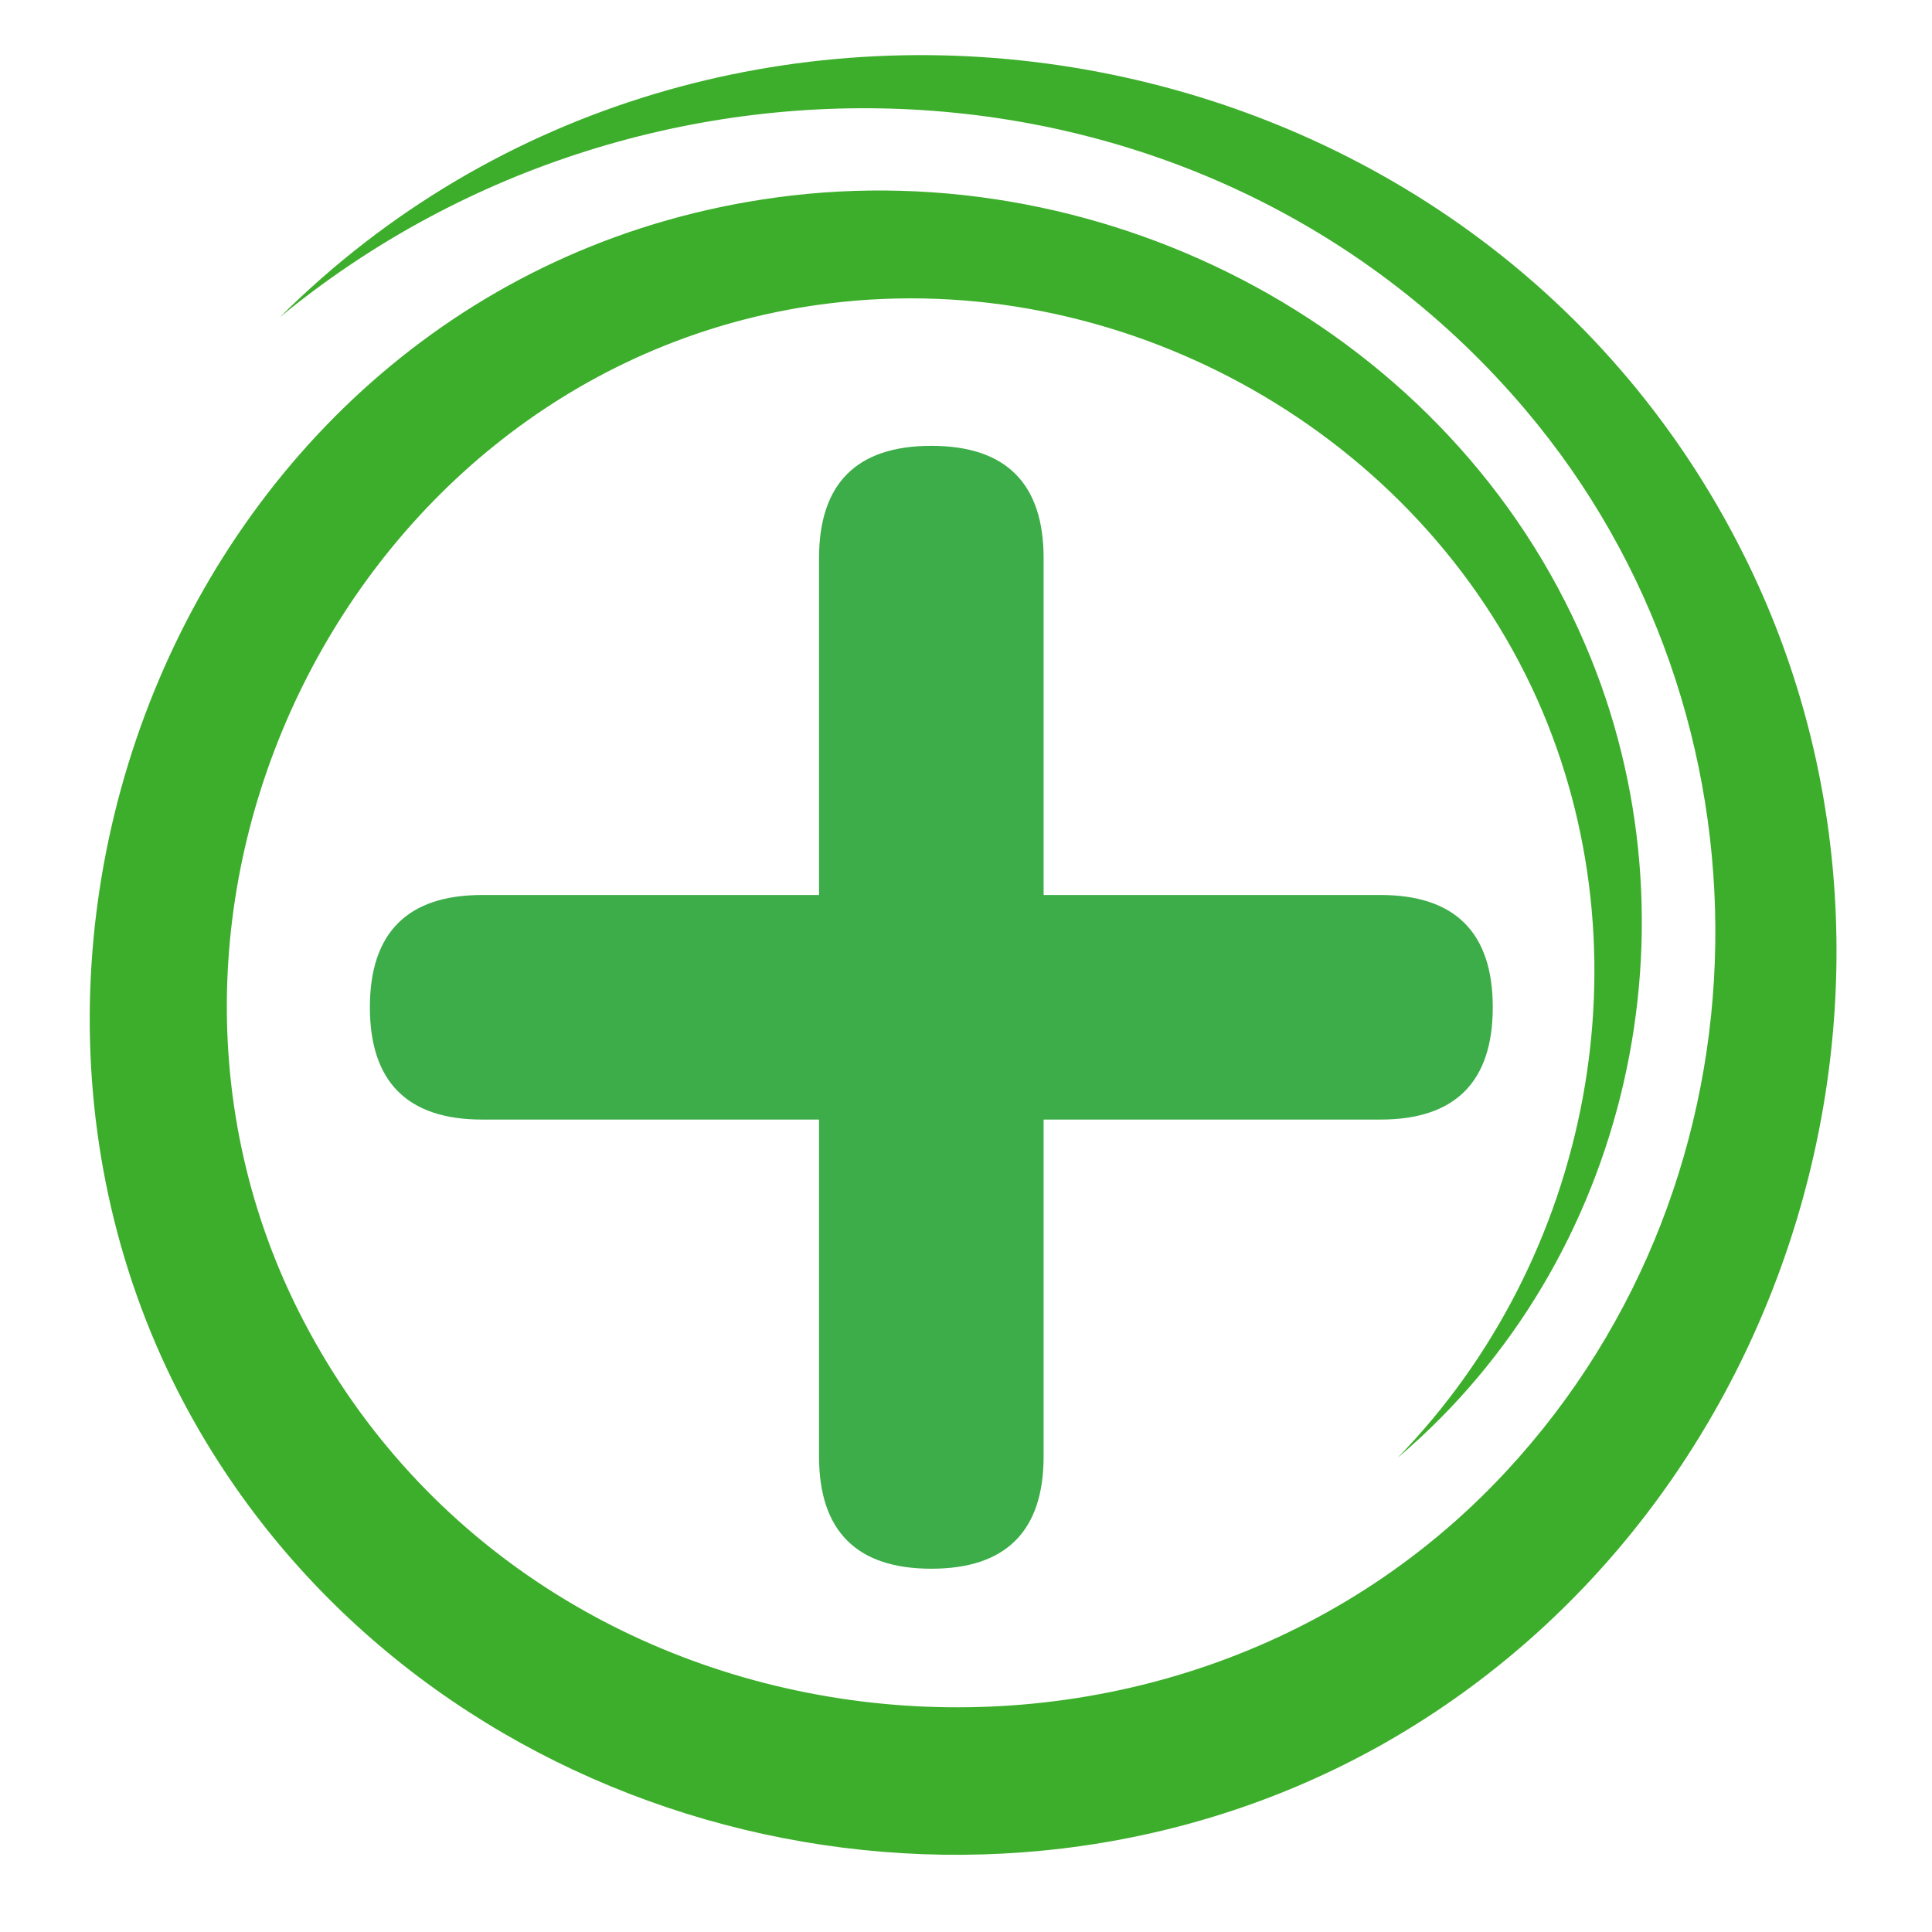
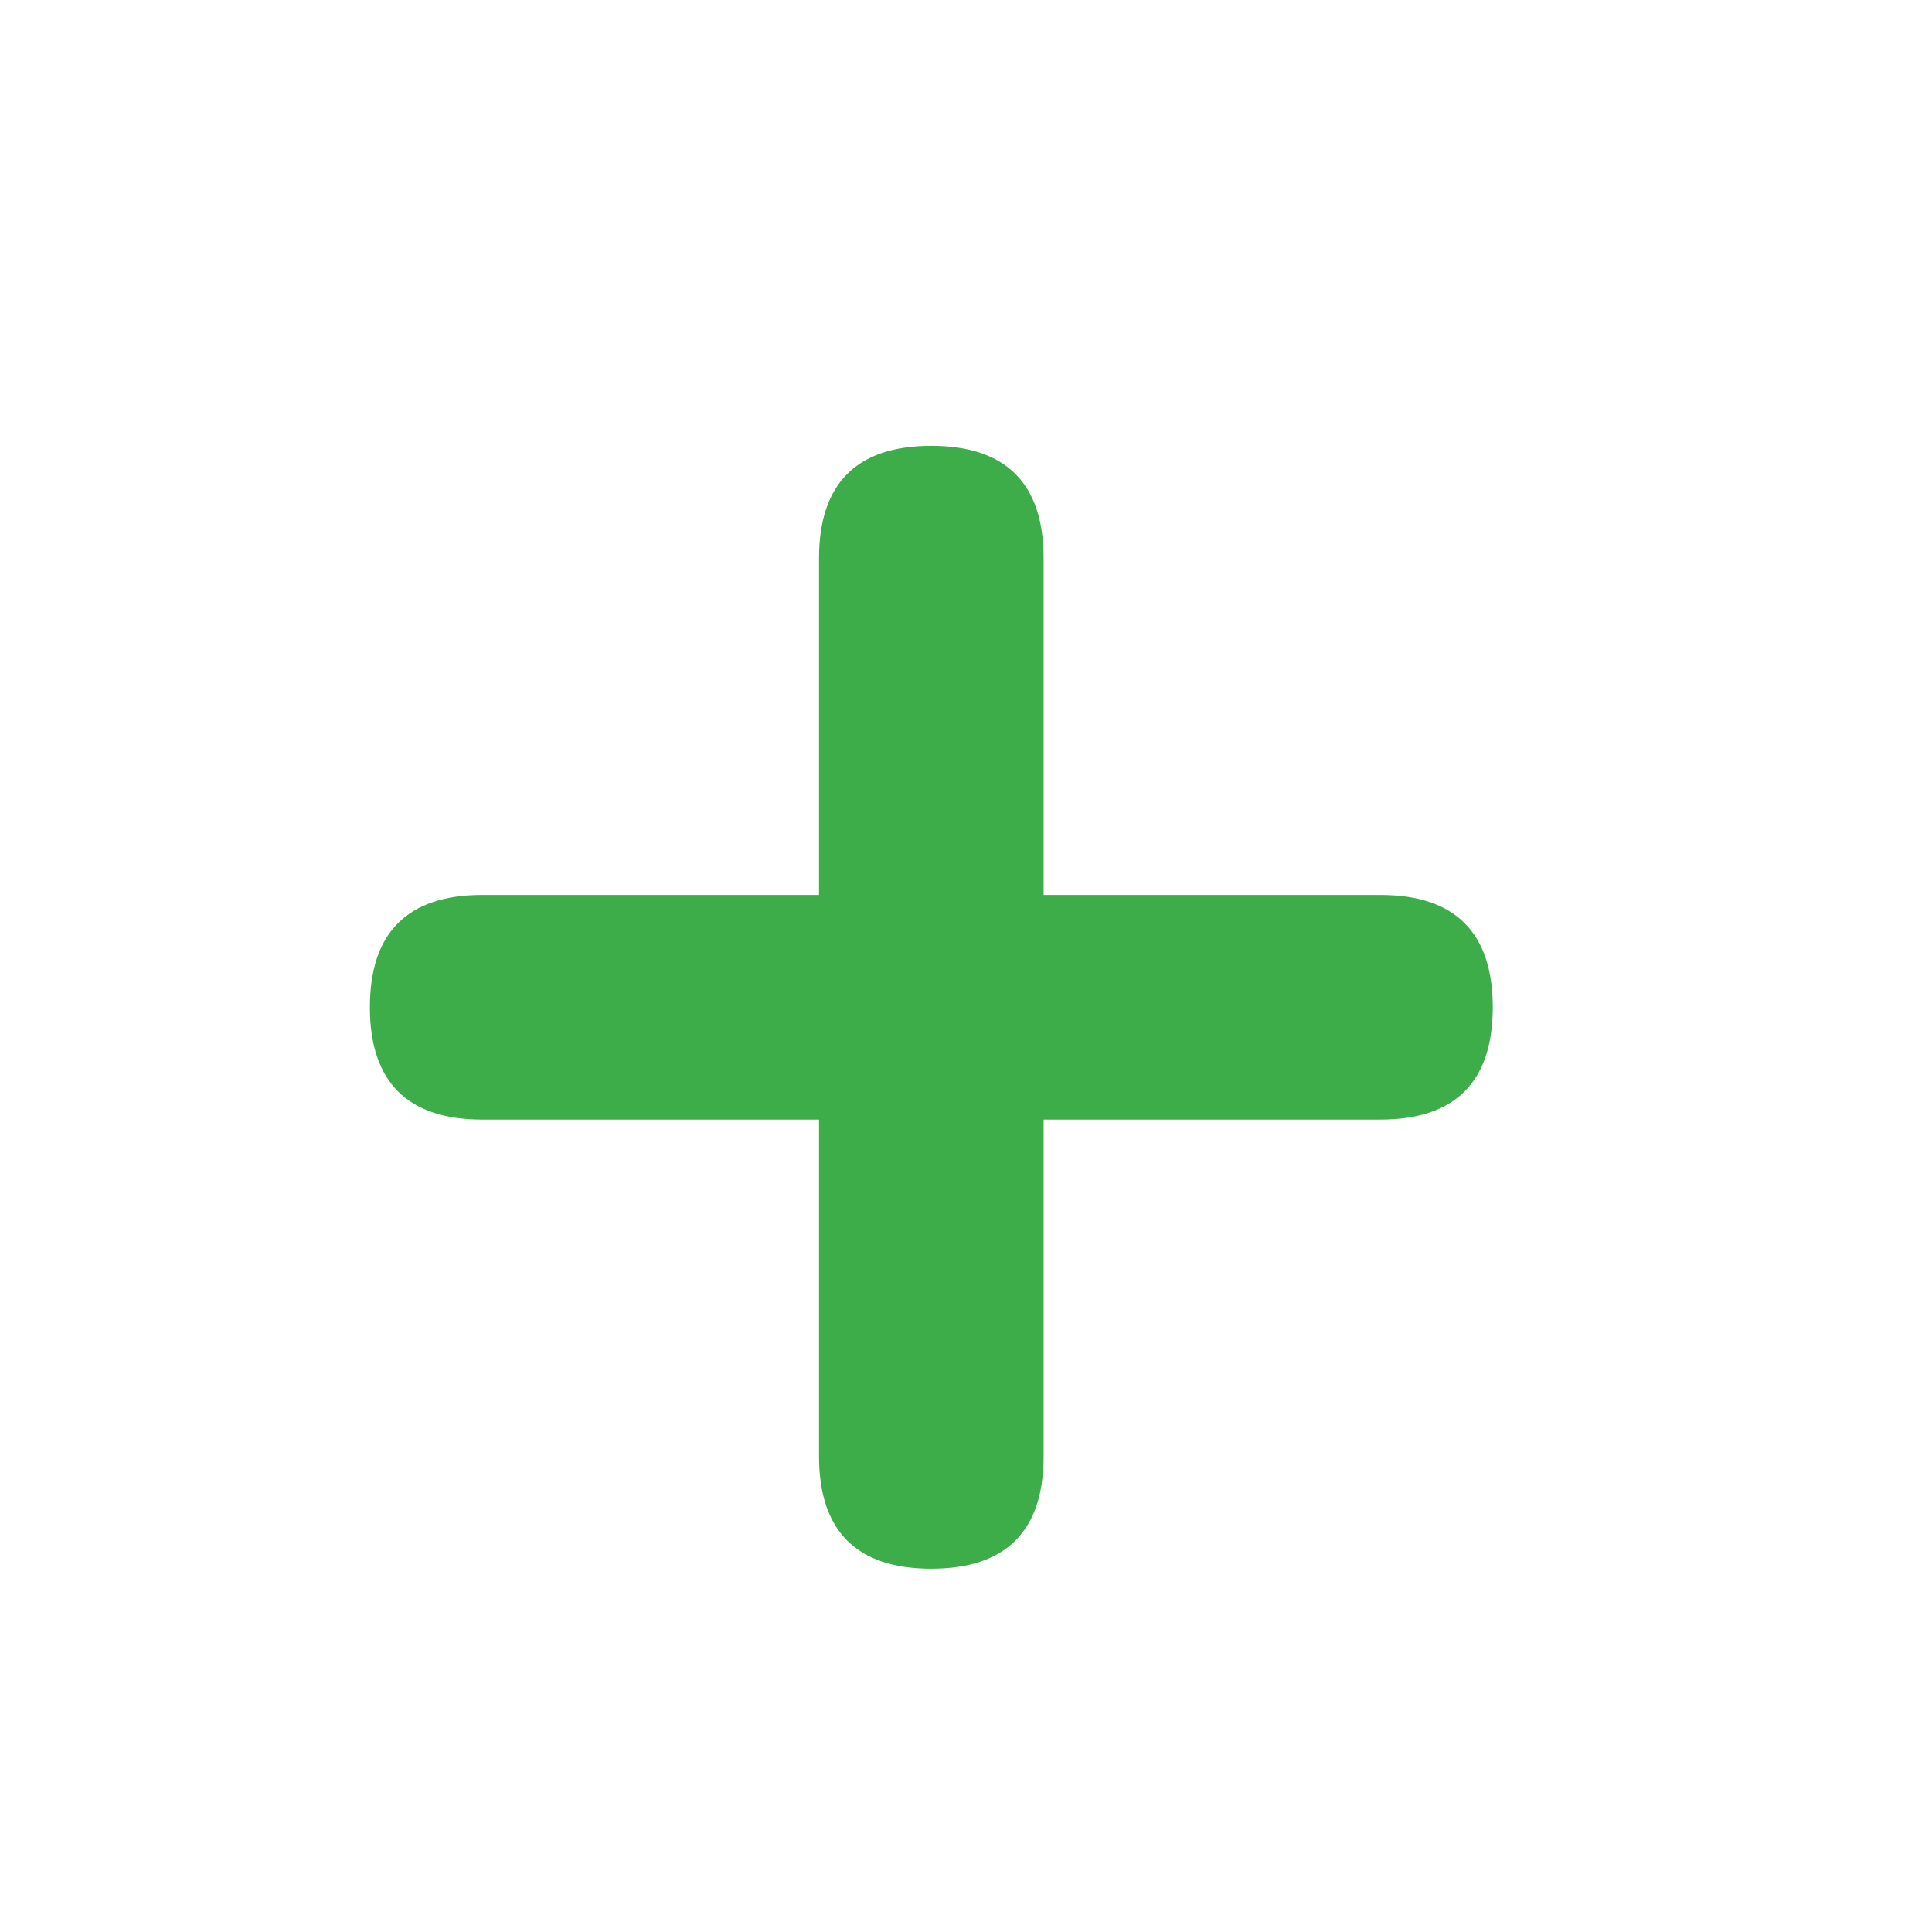
<svg xmlns="http://www.w3.org/2000/svg" version="1.1" id="Layer_1" x="0px" y="0px" viewBox="0 0 292.5 292.5" style="enable-background:new 0 0 292.5 292.5;" xml:space="preserve">
  <style type="text/css"> .st0{fill:#3DAE2B;} .st1{fill:#3CAD49;} </style>
-   <path class="st0" d="M211.6,220.7c29.3-30.1,38.3-76.4,21.1-114.9c-18-40.1-61.6-64.6-105.1-60.1c-72,7.4-114.5,88.7-82.4,152.8 c34.8,69.3,131,80.1,182.8,24.3c41.5-44.7,42-114.6,3-160.7C183.5,5.9,98.5,1.9,42.4,48c65.8-65.5,180.1-47.4,221.7,36.2 c31.6,63.4,7.7,143.7-53.6,179.2c-58.5,33.8-136.4,17-174.9-38.3c-51.1-73.3-8.9-182.8,81.9-195.2C168,23,219.8,50.3,240,97.6 C258.2,140,246.8,190.9,211.6,220.7z" />
  <g>
    <path class="st1" d="M124.1,169.5H73c-11.3,0-17-5.7-17-17c0-11.3,5.7-17,17-17h51v-51c0-11.3,5.7-17,17-17c11.3,0,17,5.7,17,17v51 h51c11.3,0,17,5.7,17,17c0,11.3-5.7,17-17,17h-51v51c0,11.3-5.7,17-17,17c-11.3,0-17-5.7-17-17V169.5z" />
  </g>
</svg>